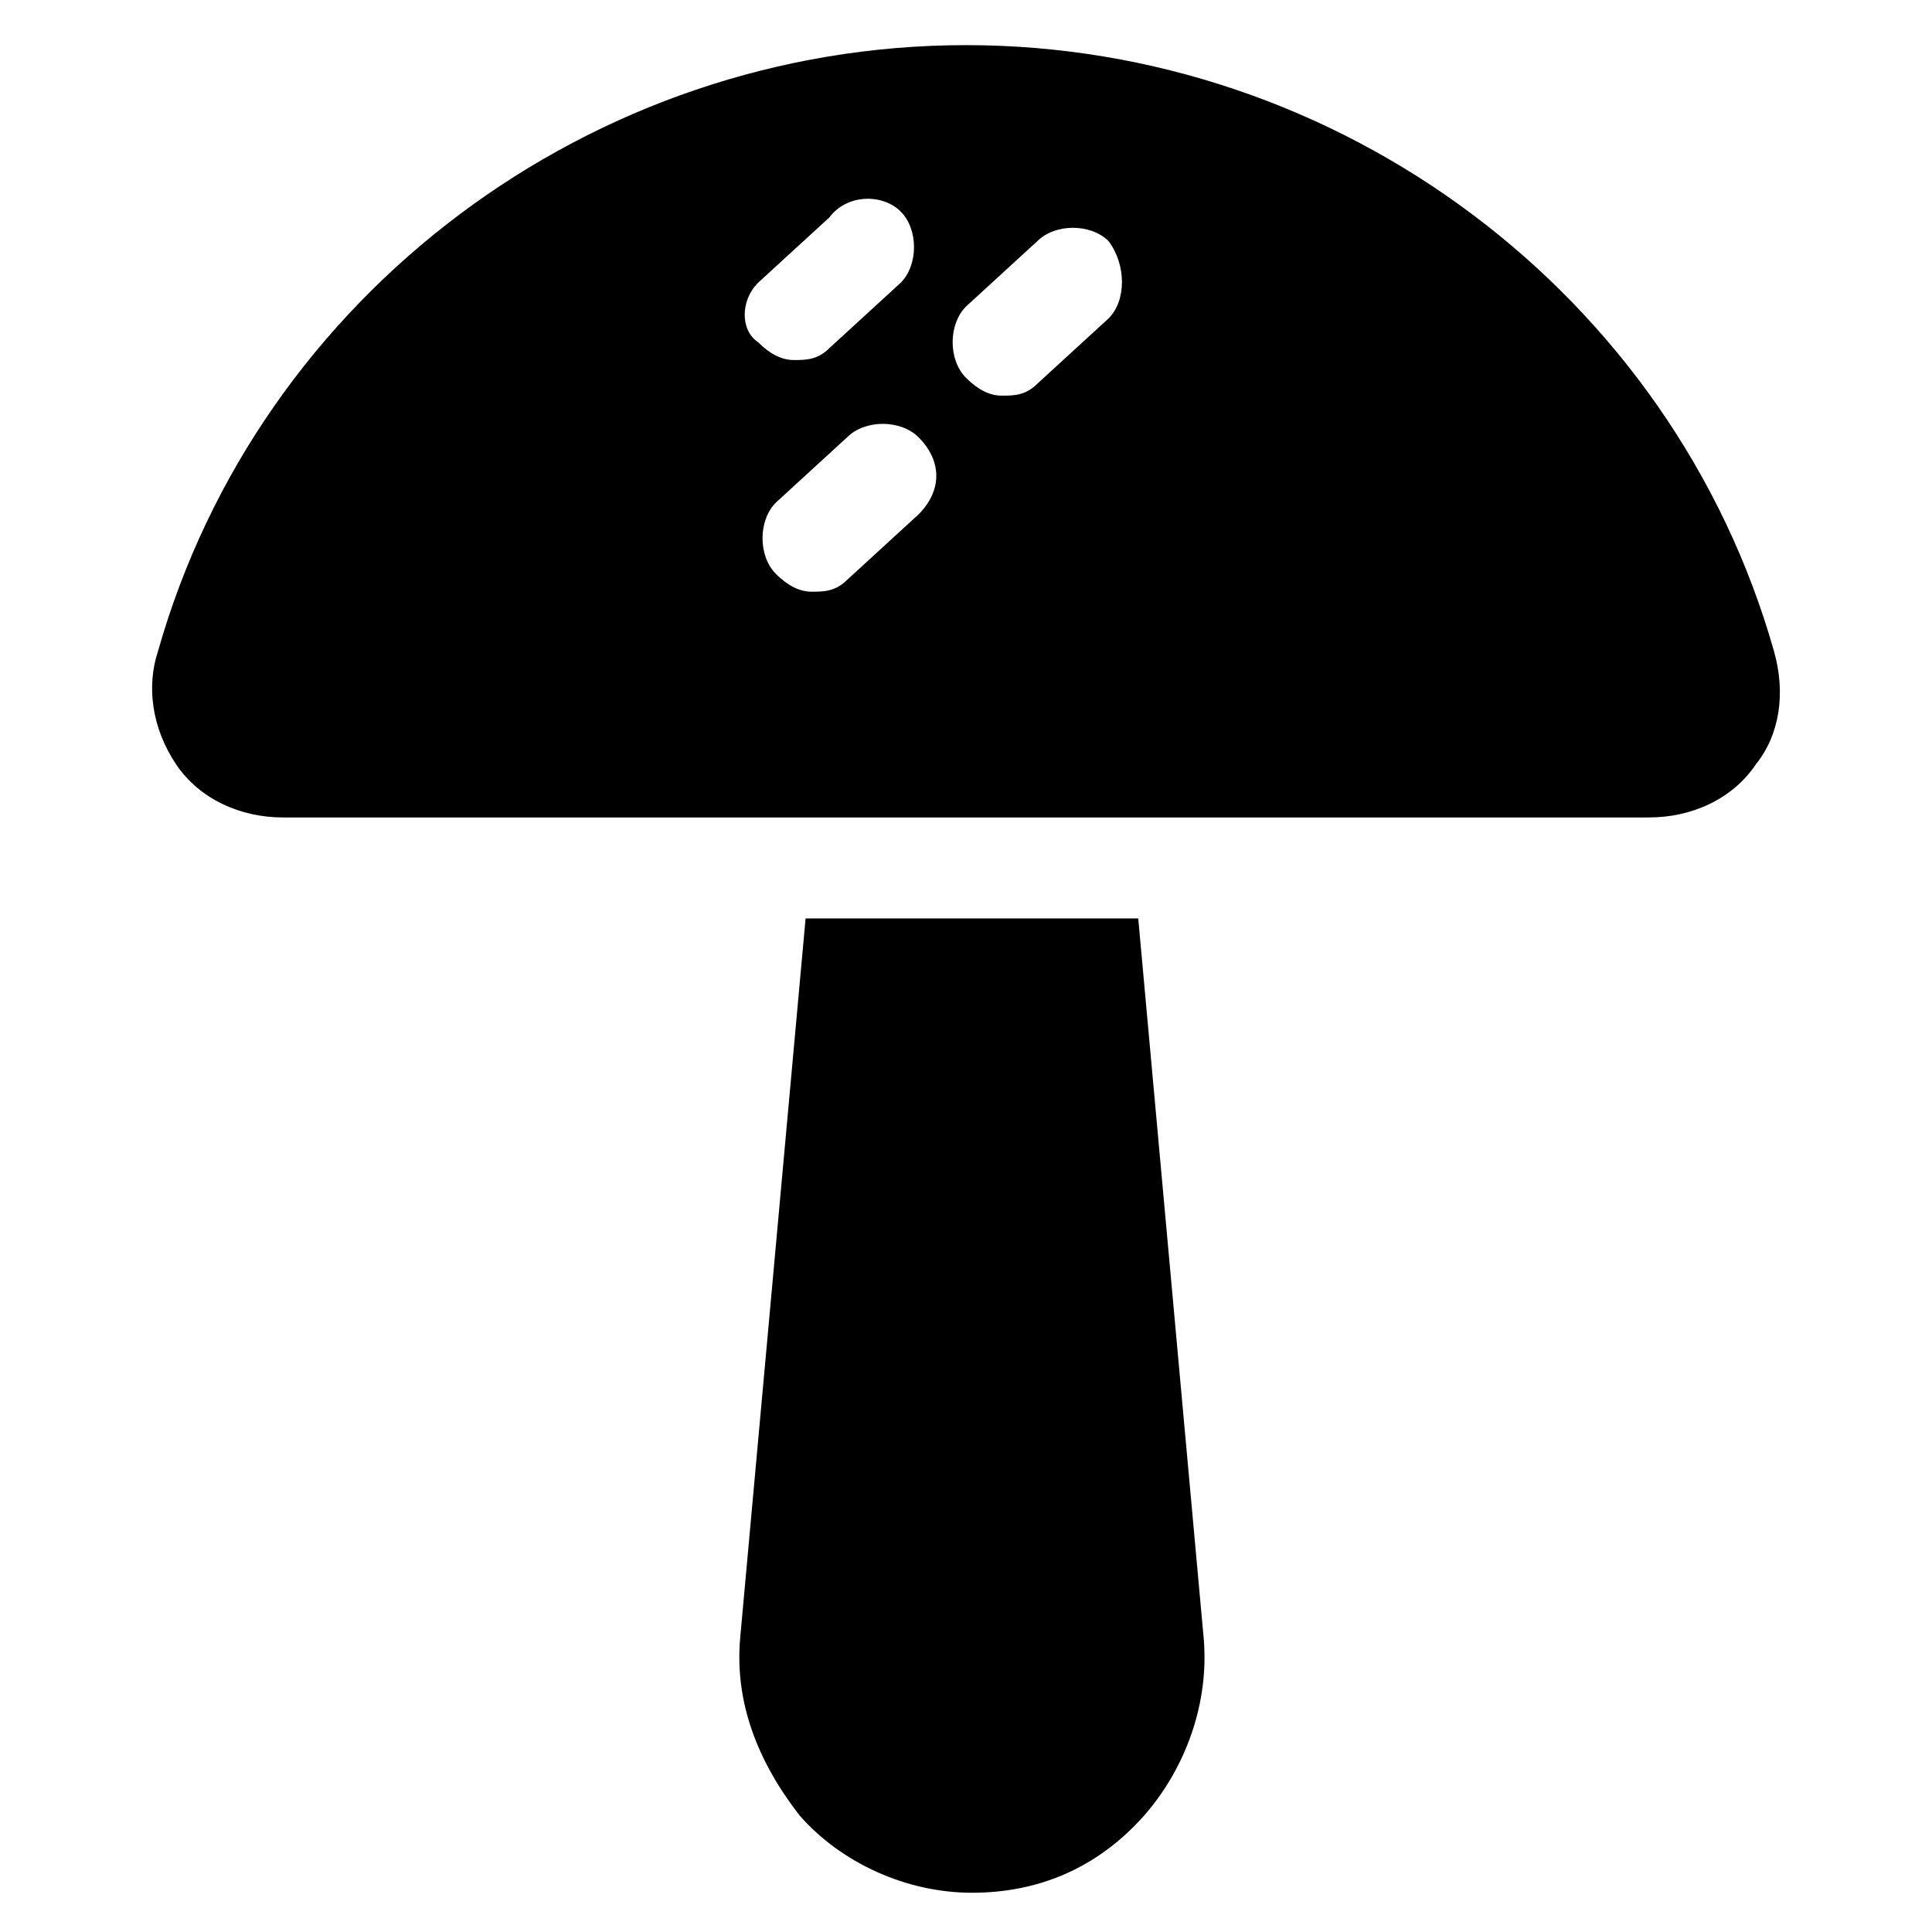
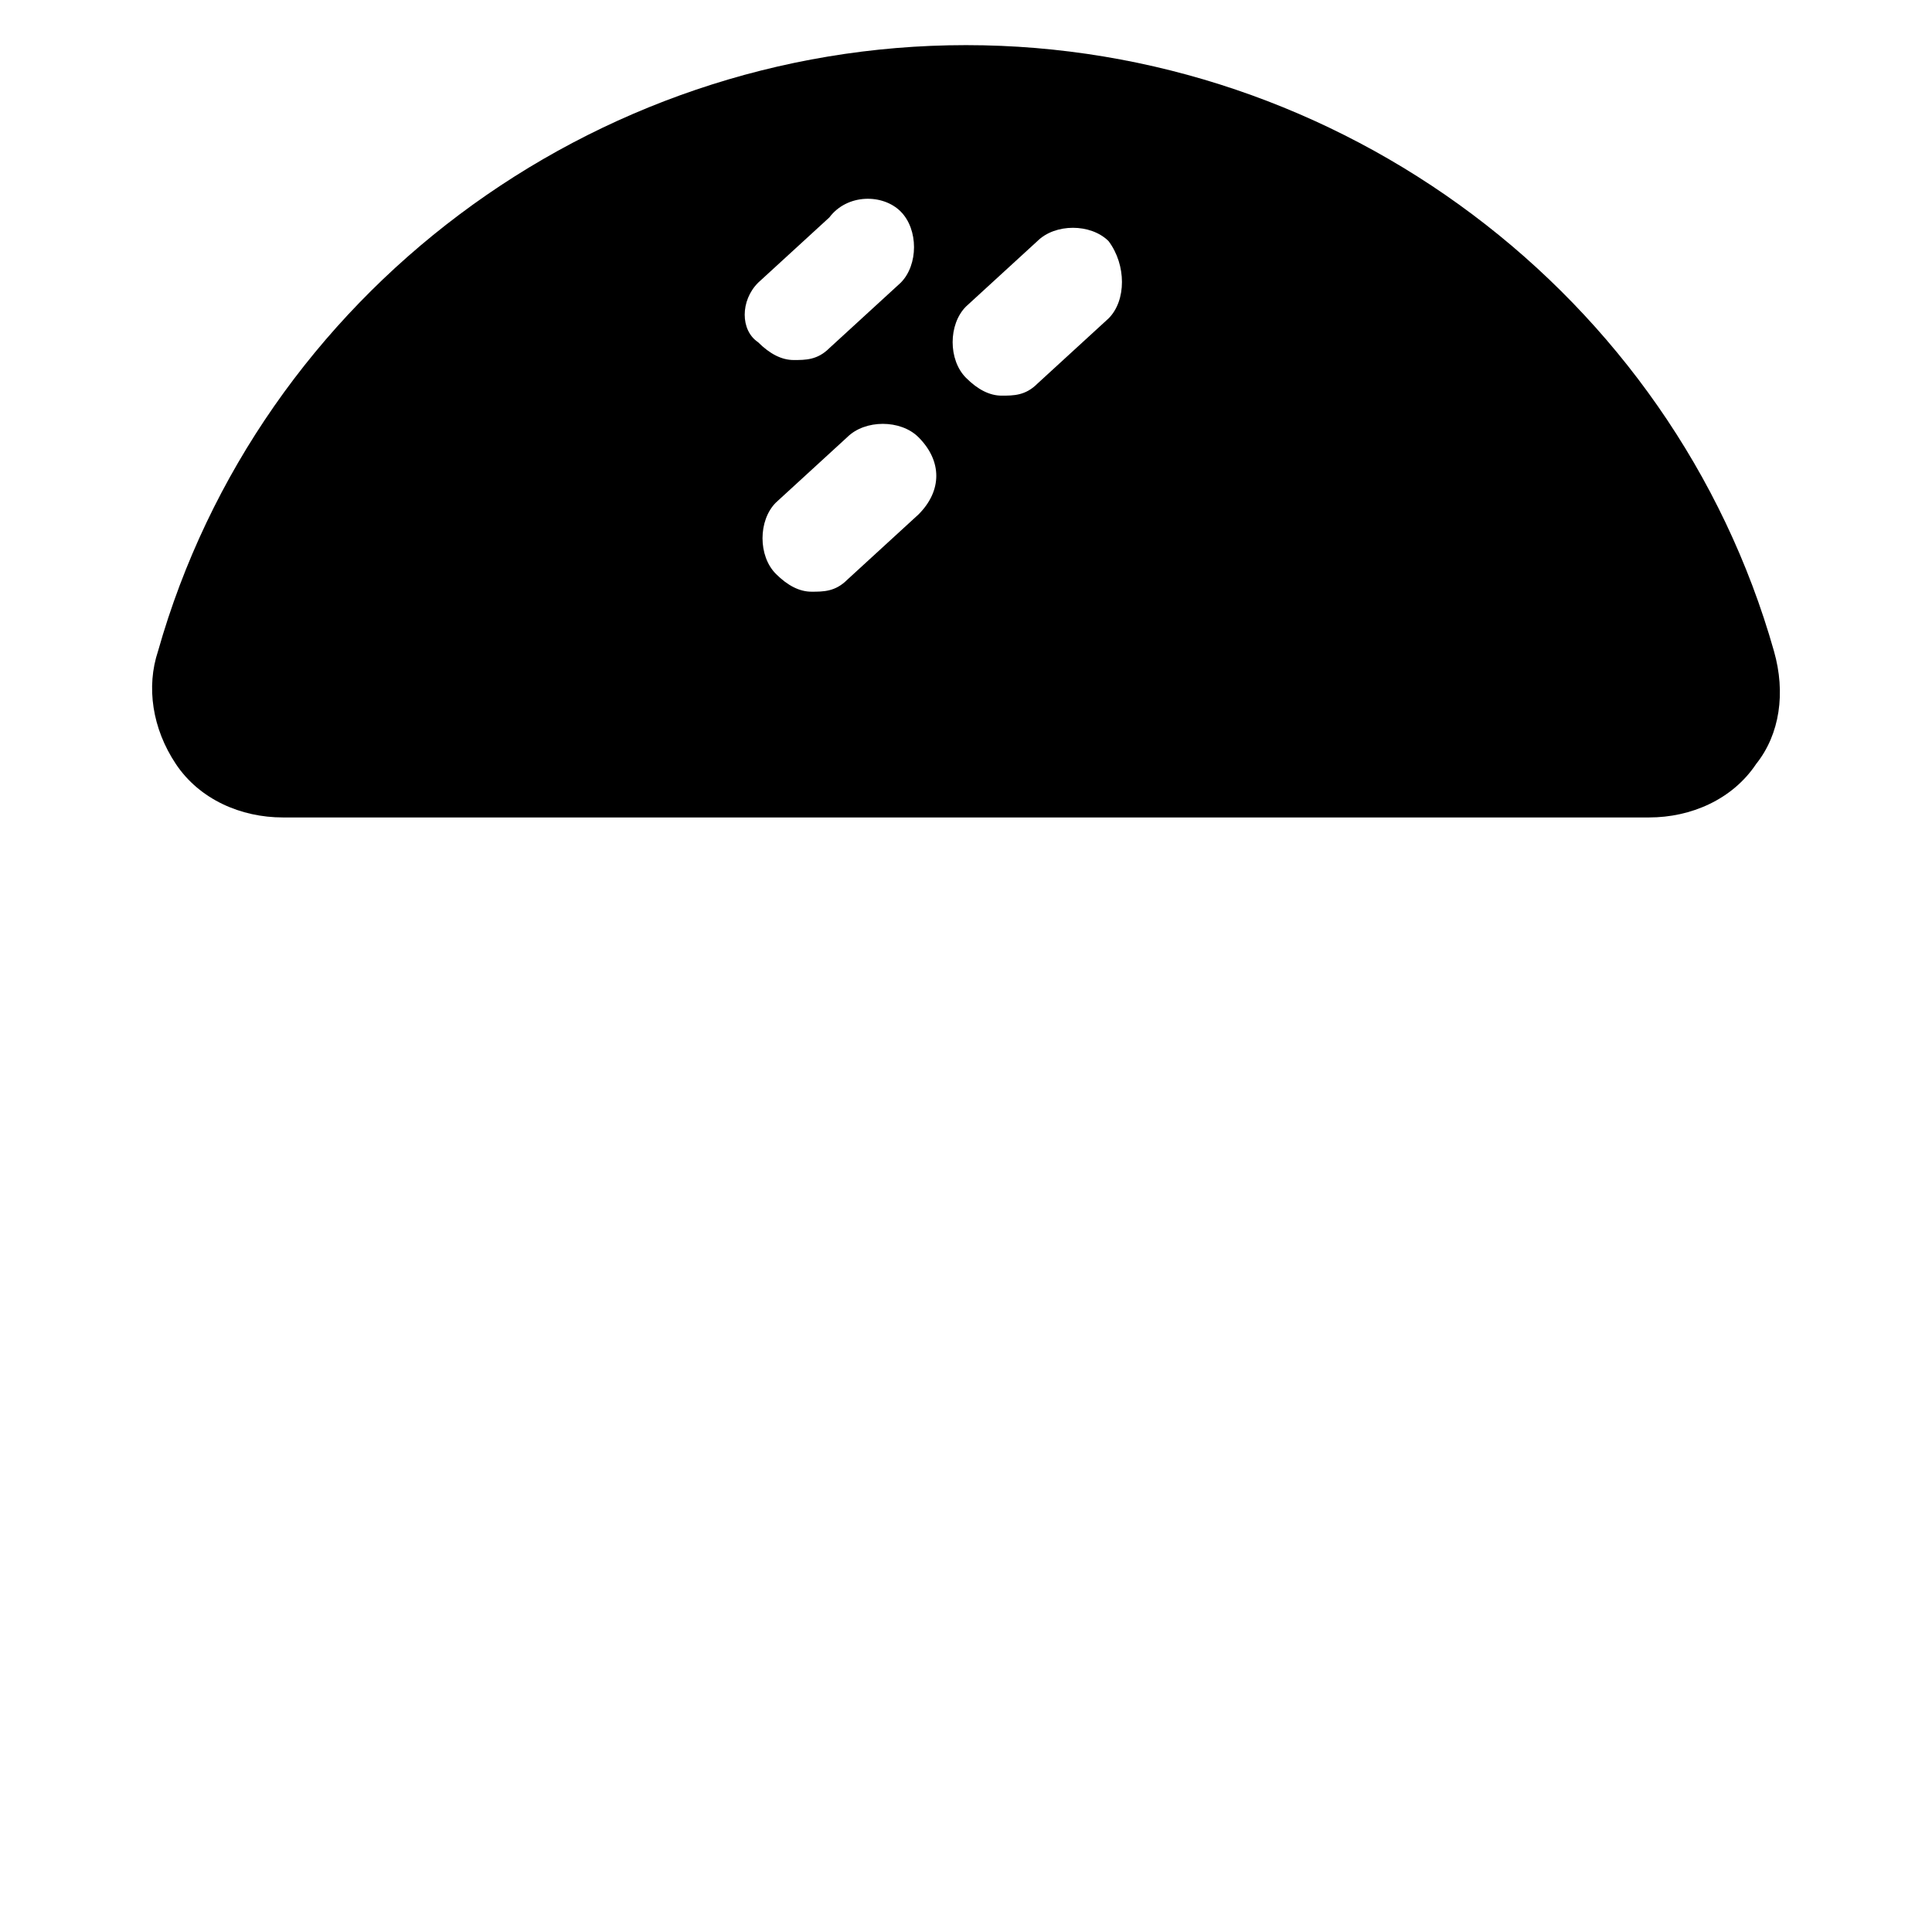
<svg xmlns="http://www.w3.org/2000/svg" fill="#000000" width="800px" height="800px" version="1.1" viewBox="144 144 512 512">
  <g>
-     <path d="m357.49 387.4-17.32 190.5c-1.574 17.32 4.723 33.062 15.742 47.23 11.02 12.594 28.34 20.469 45.656 20.469 17.32 0 33.062-6.297 45.656-20.469 11.02-12.594 17.32-29.914 15.742-47.23l-17.32-190.5z" />
    <path d="m400 155.96c-99.188 0-187.36 66.125-214.12 160.59-3.148 9.445-1.574 20.469 4.723 29.914 6.297 9.445 17.32 14.168 28.34 14.168h362.11c11.02 0 22.043-4.723 28.34-14.168 6.297-7.871 7.871-18.895 4.723-29.914-26.766-94.465-114.93-160.59-214.12-160.59zm-55.105 62.977 18.895-17.32c4.723-6.297 14.168-6.297 18.891-1.57 4.723 4.723 4.723 14.168 0 18.895l-18.895 17.32c-3.148 3.148-6.297 3.148-9.445 3.148-3.148 0-6.297-1.574-9.445-4.723-4.723-3.152-4.723-11.027 0-15.75zm42.508 61.402-18.895 17.32c-3.148 3.148-6.297 3.148-9.445 3.148s-6.297-1.574-9.445-4.723c-4.723-4.723-4.723-14.168 0-18.895l18.895-17.32c4.723-4.723 14.168-4.723 18.895 0 6.293 6.301 6.293 14.172-0.004 20.469zm50.383-51.957-18.895 17.32c-3.148 3.148-6.297 3.148-9.445 3.148-3.148 0-6.297-1.574-9.445-4.723-4.723-4.723-4.723-14.168 0-18.895l18.895-17.32c4.723-4.723 14.168-4.723 18.895 0 4.719 6.301 4.719 15.746-0.004 20.469z" />
  </g>
</svg>